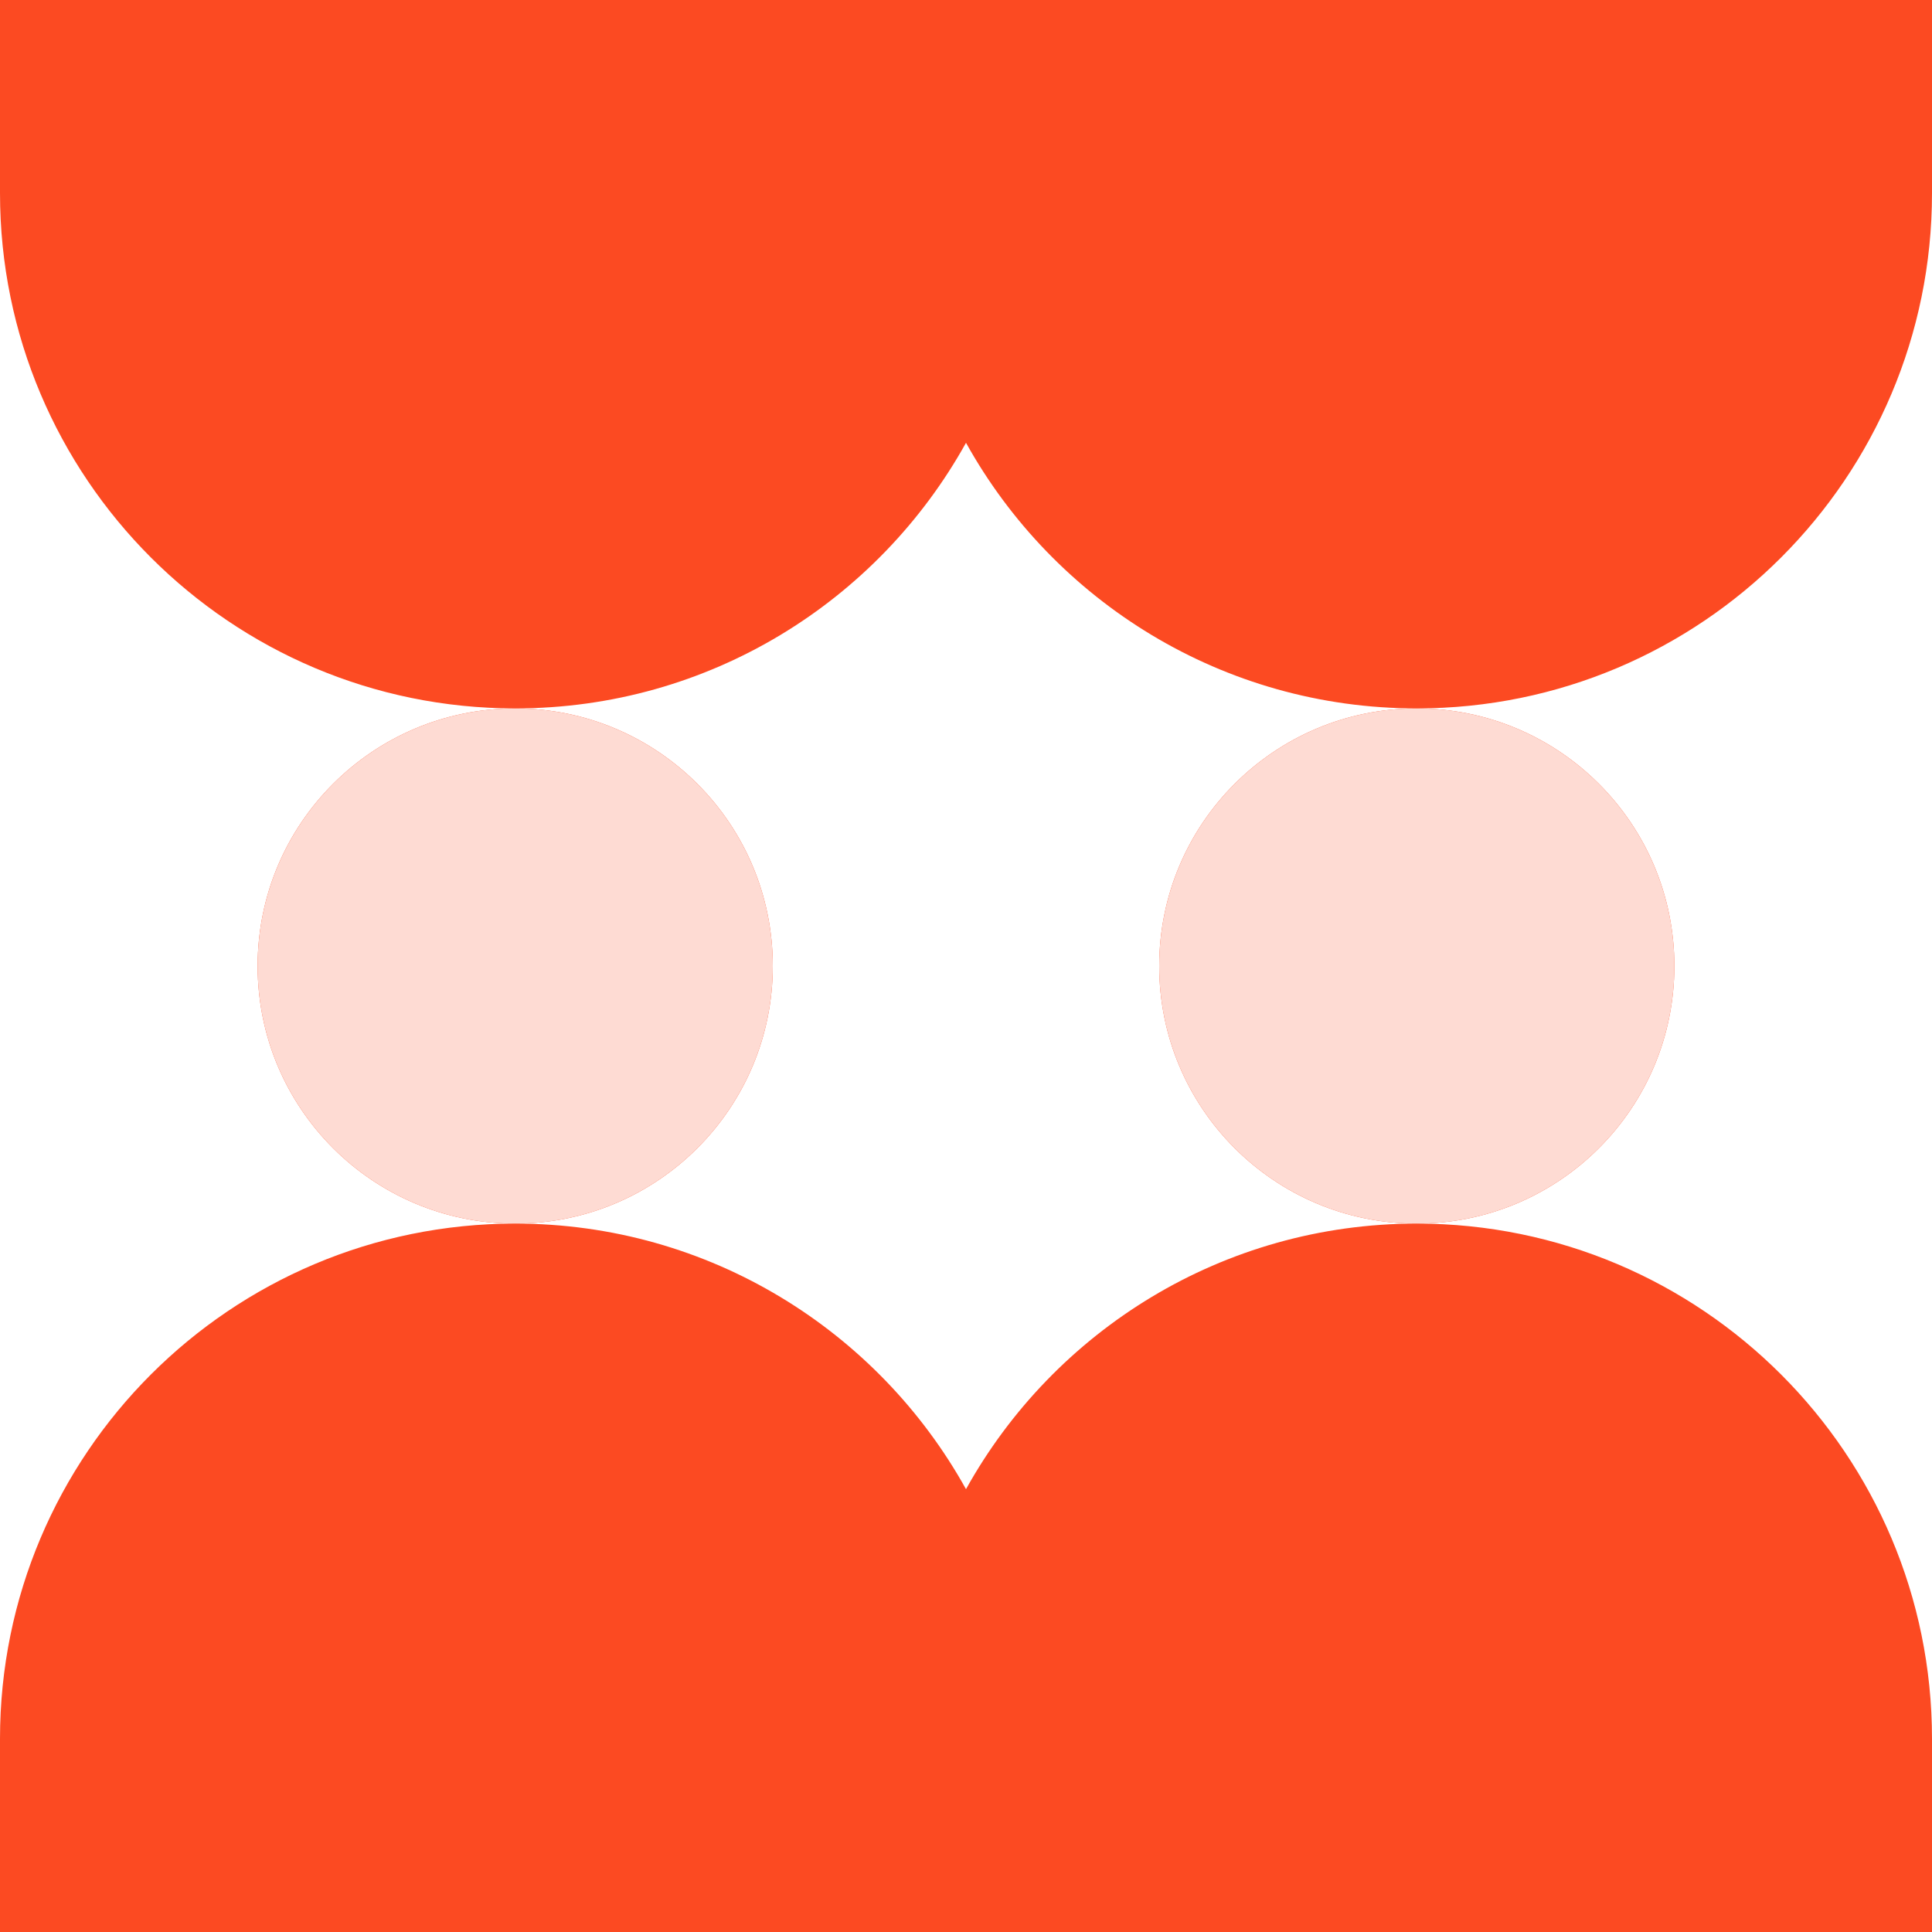
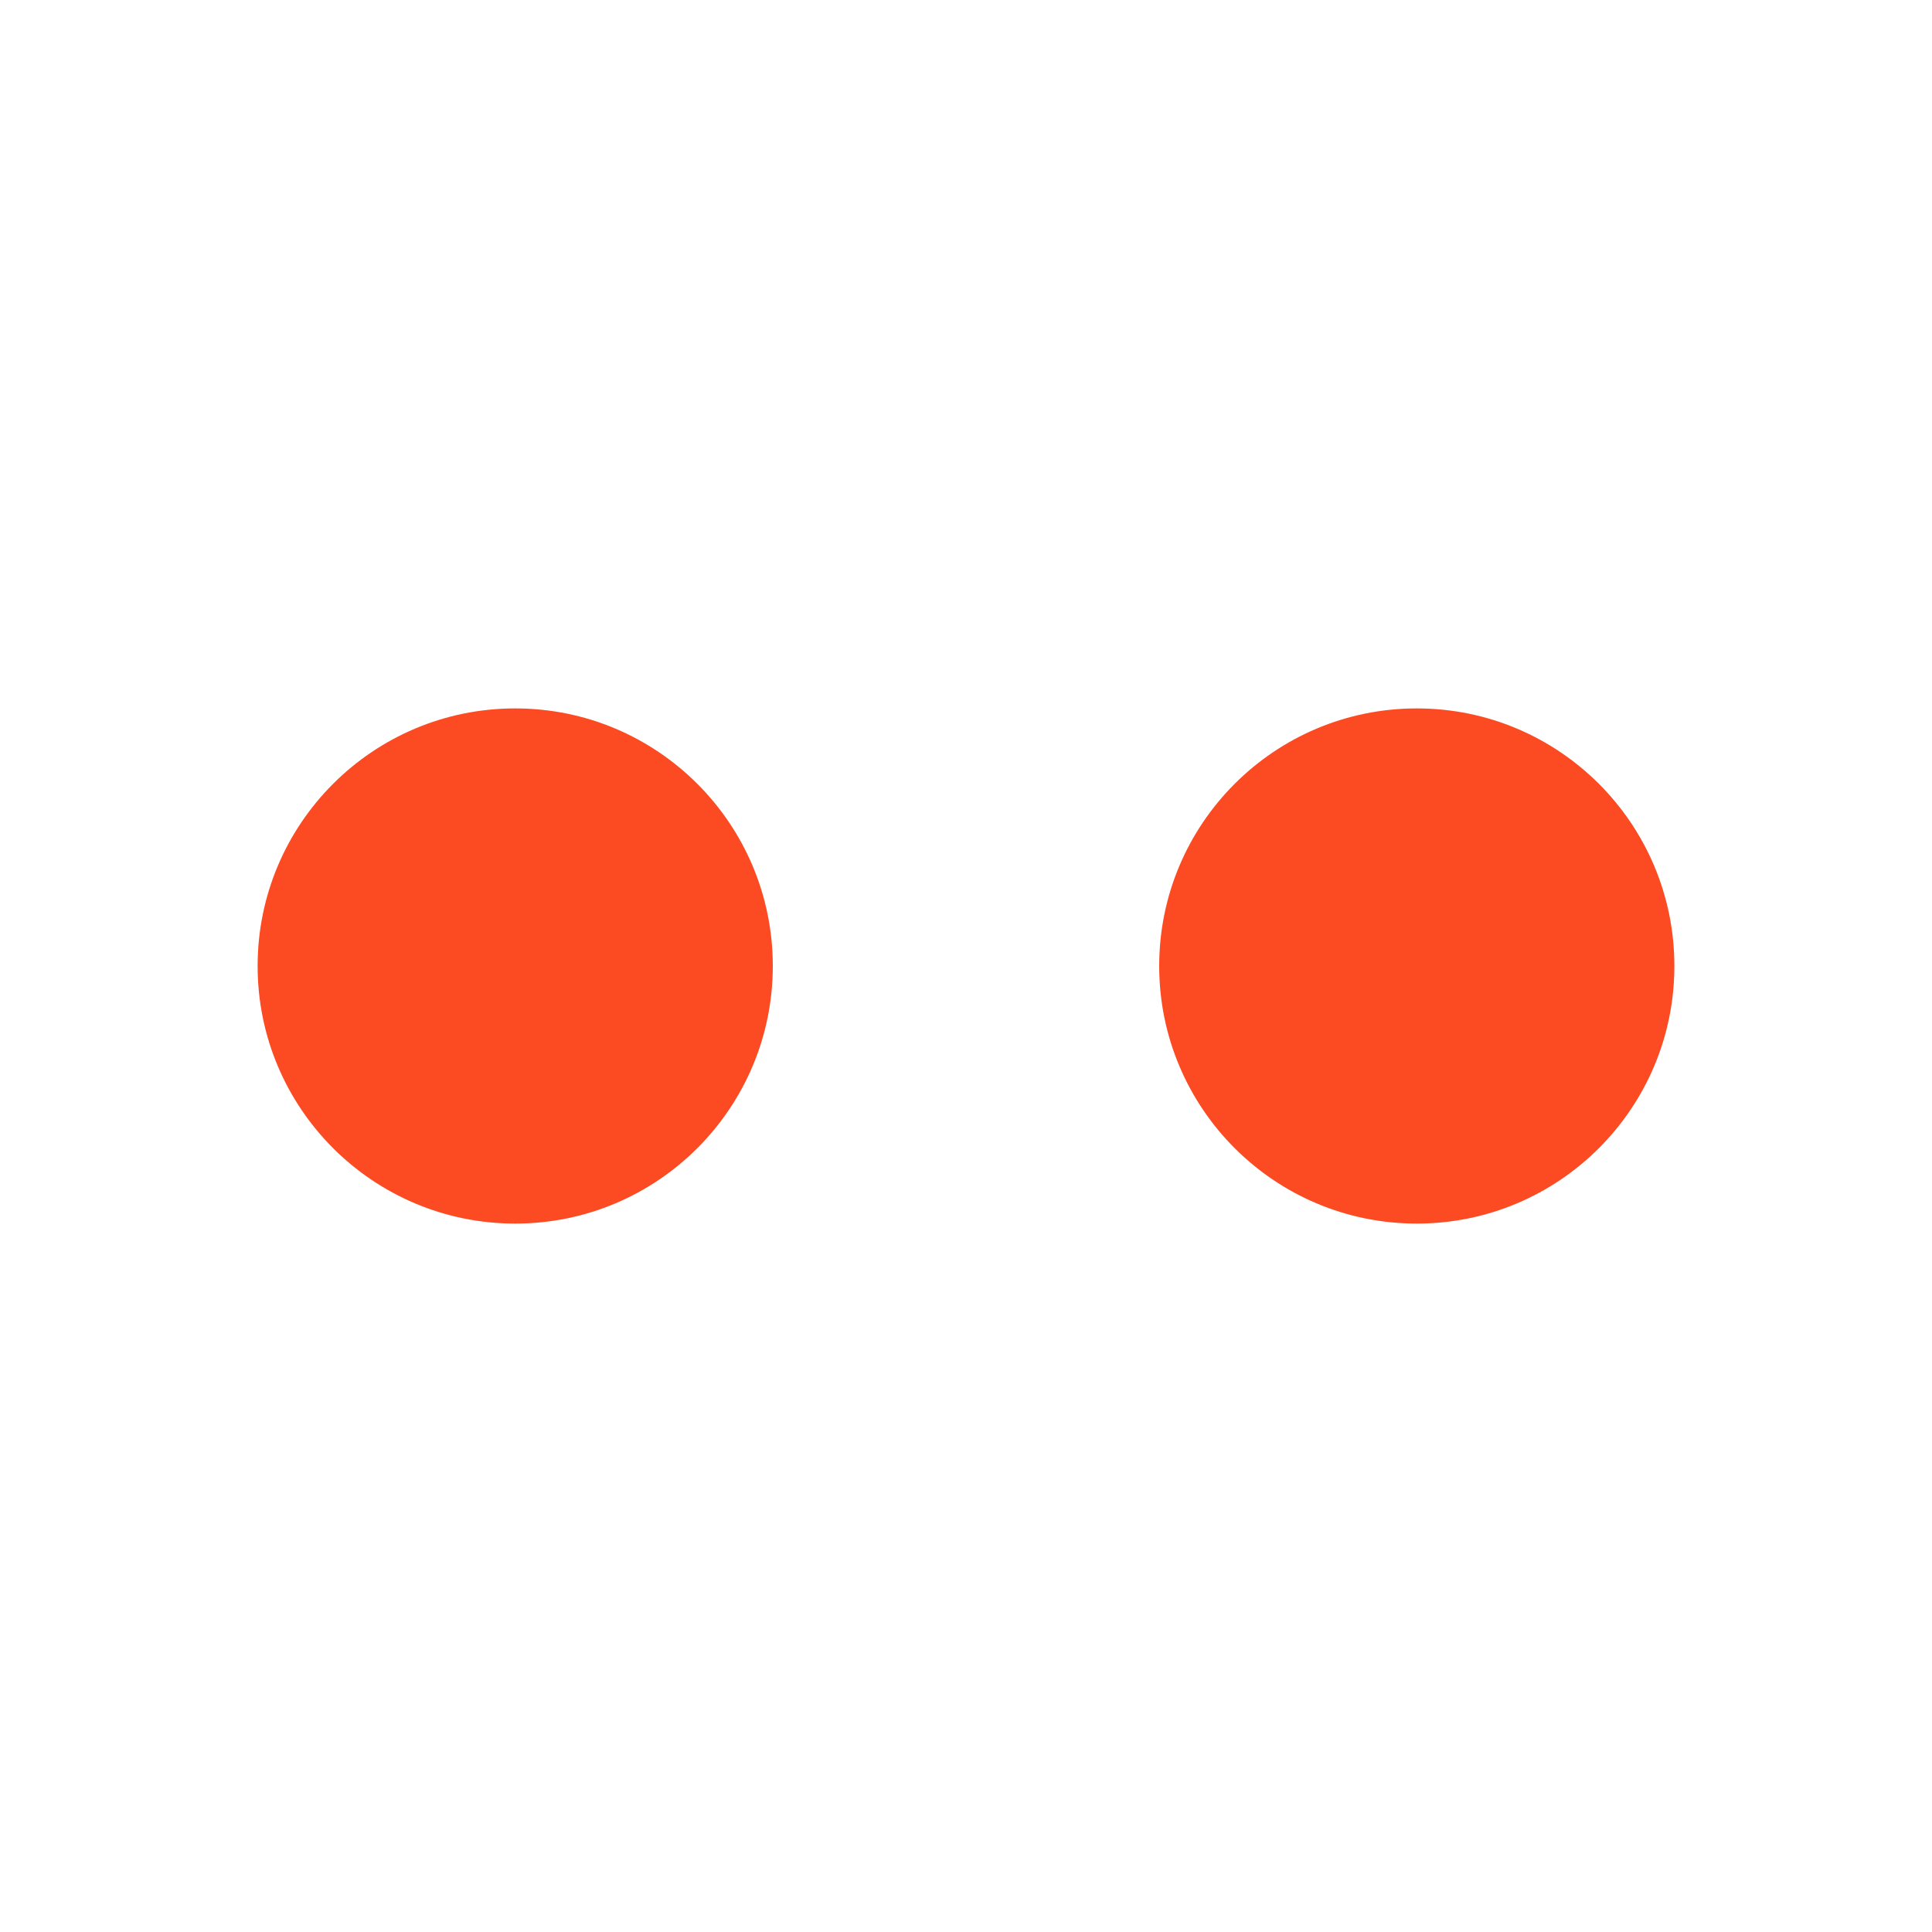
<svg xmlns="http://www.w3.org/2000/svg" width="52" height="52" viewBox="0 0 52 52" fill="none">
  <g clip-path="url(#clip0_19127_4633)">
    <circle cx="13.867" cy="26" r="6.933" fill="#FC4A22" />
-     <circle cx="13.867" cy="26" r="6.933" transform="rotate(-180 13.867 26)" fill="#FEDBD3" />
    <circle cx="38.133" cy="26" r="6.933" transform="rotate(-180 38.133 26)" fill="#FC4A22" />
-     <circle cx="38.133" cy="26" r="6.933" fill="#FEDBD3" />
-     <path fill-rule="evenodd" clip-rule="evenodd" d="M13.867 32.933C6.208 32.933 0 39.142 0 46.8H24.267L27.733 46.8H52C52 39.142 45.792 32.933 38.133 32.933C32.912 32.933 28.366 35.819 26 40.081C23.634 35.819 19.087 32.933 13.867 32.933ZM52 46.8H2.42453e-06V52H52V46.8Z" fill="#FC4A22" />
-     <path fill-rule="evenodd" clip-rule="evenodd" d="M52 0H0V5.2H6.72744e-05C7.72742e-05 12.858 6.208 19.067 13.867 19.067C19.088 19.067 23.634 16.181 26 11.918C28.366 16.181 32.913 19.067 38.133 19.067C45.792 19.067 52 12.858 52 5.2V0Z" fill="#FC4A22" />
  </g>
  <defs>
    <clipPath id="clip0_19127_4633">
      <rect width="52" height="52" fill="white" />
    </clipPath>
  </defs>
</svg>